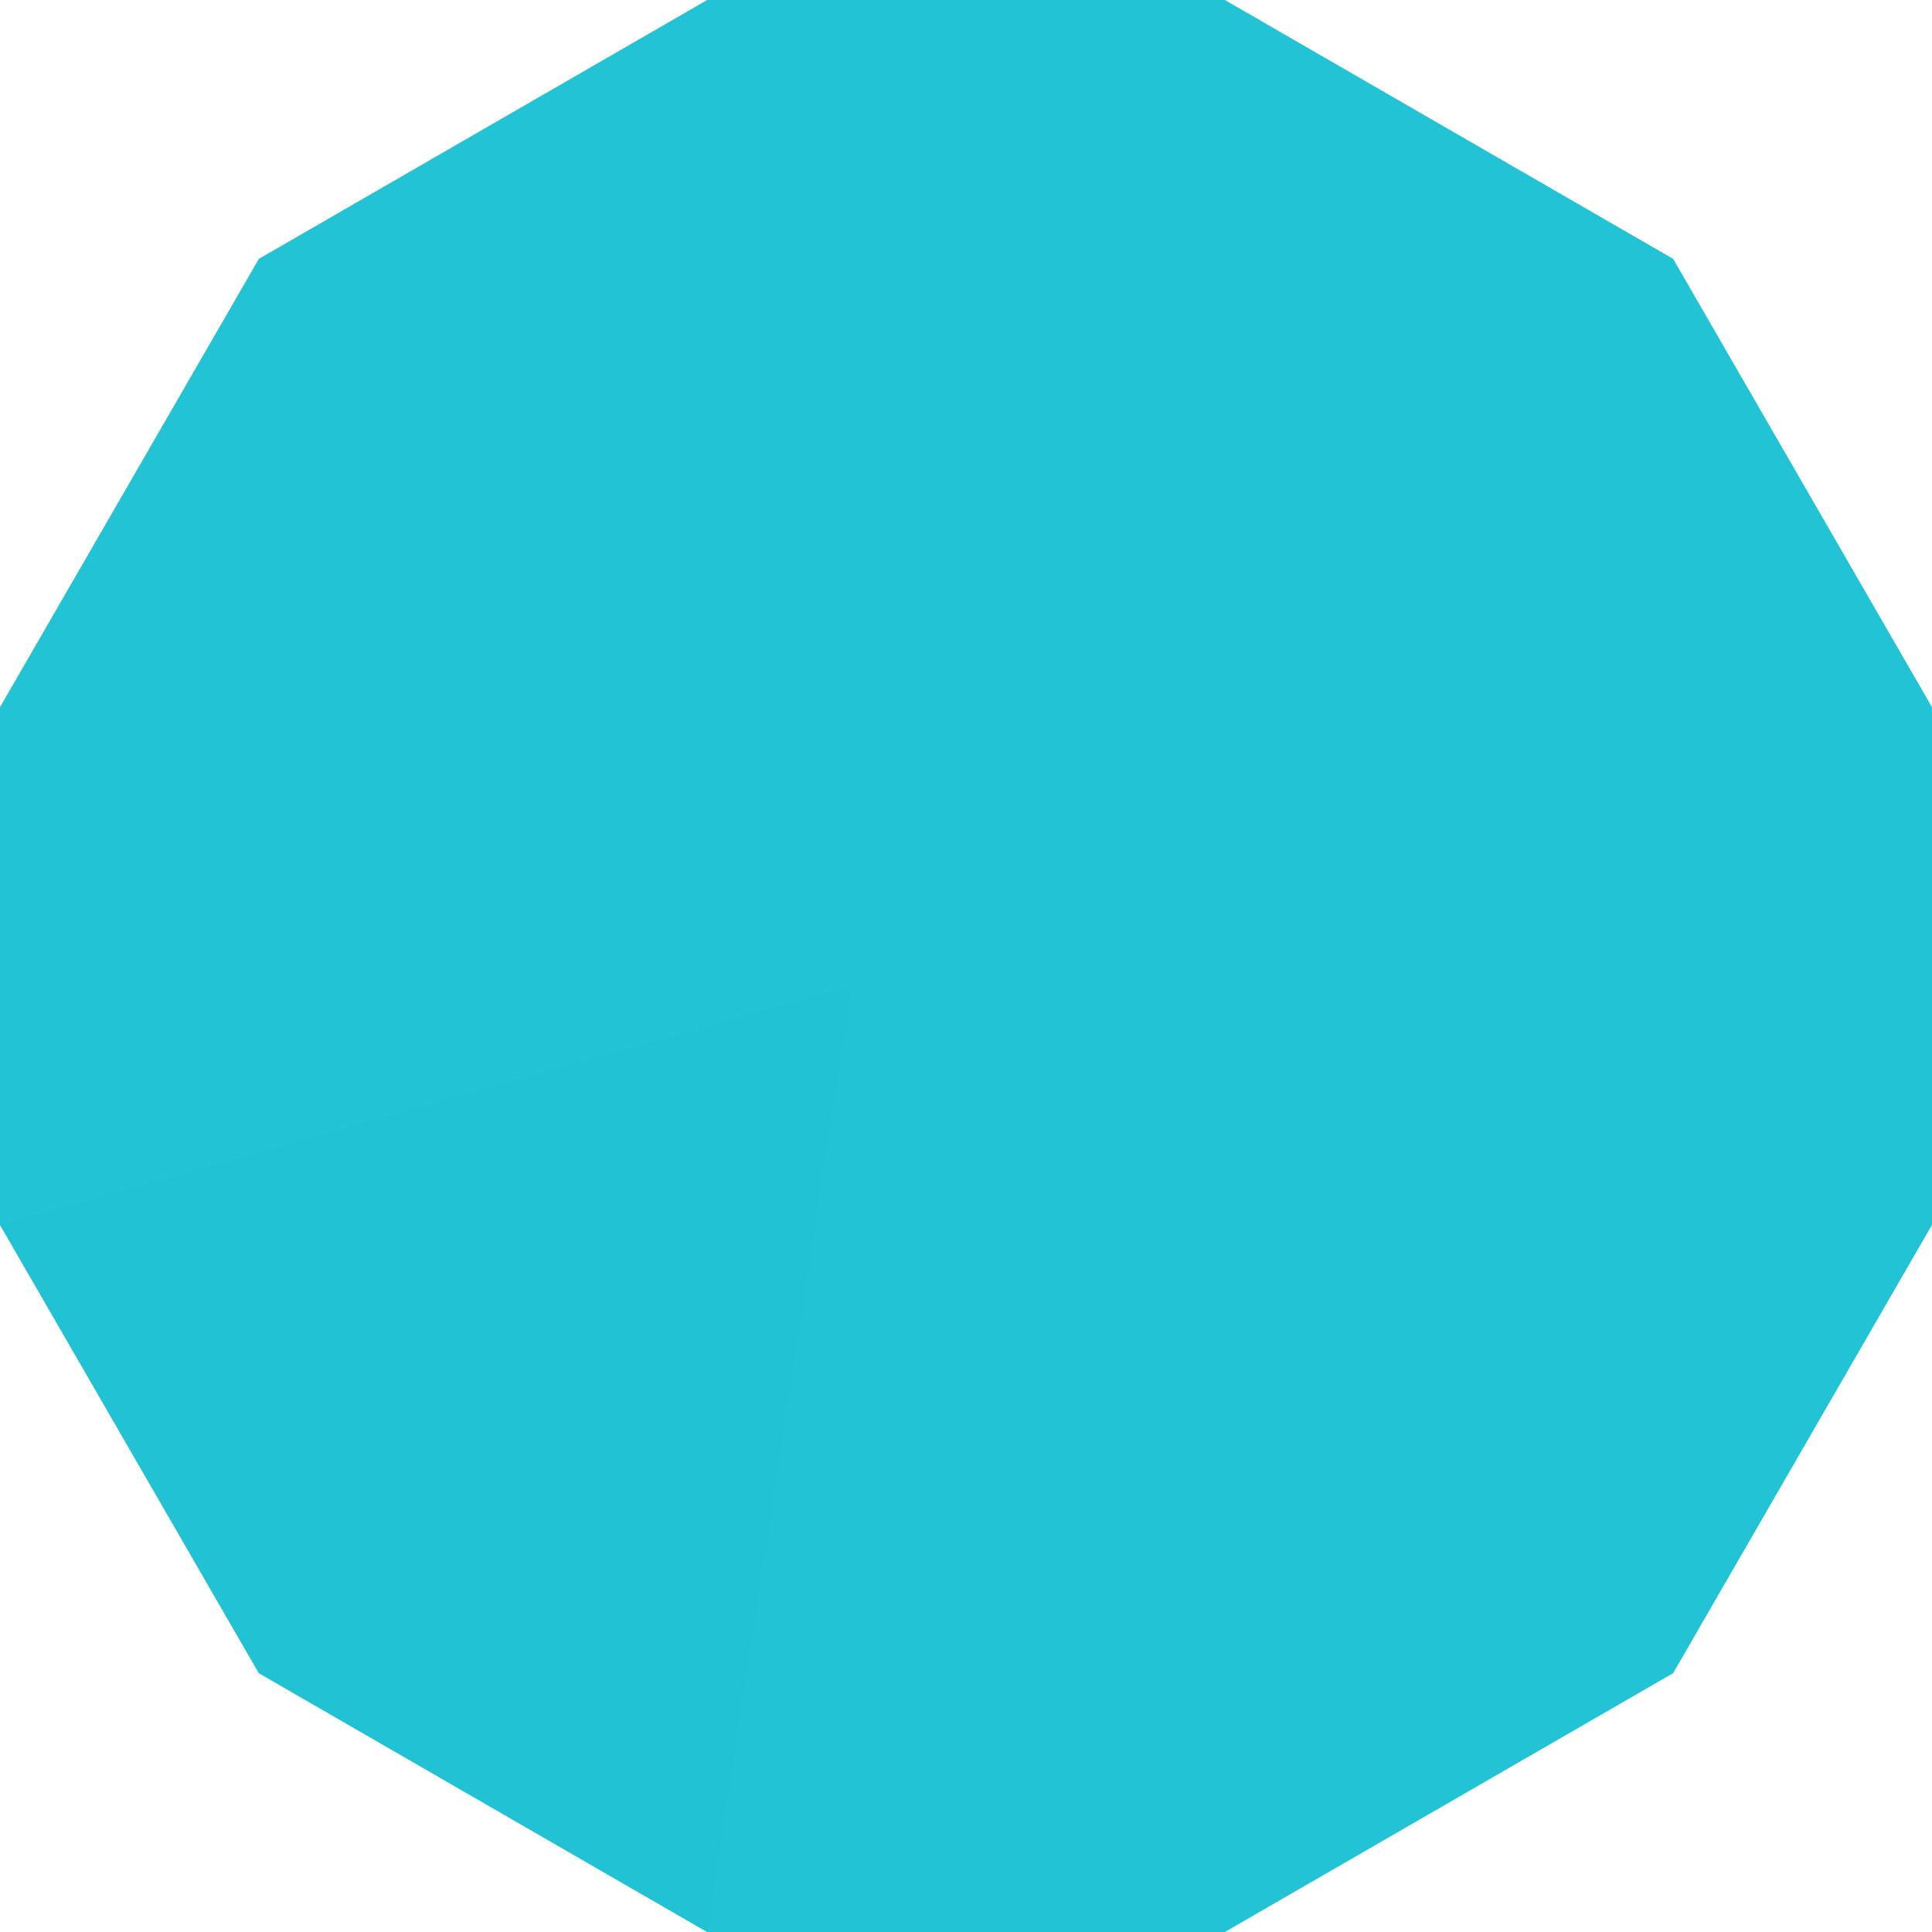
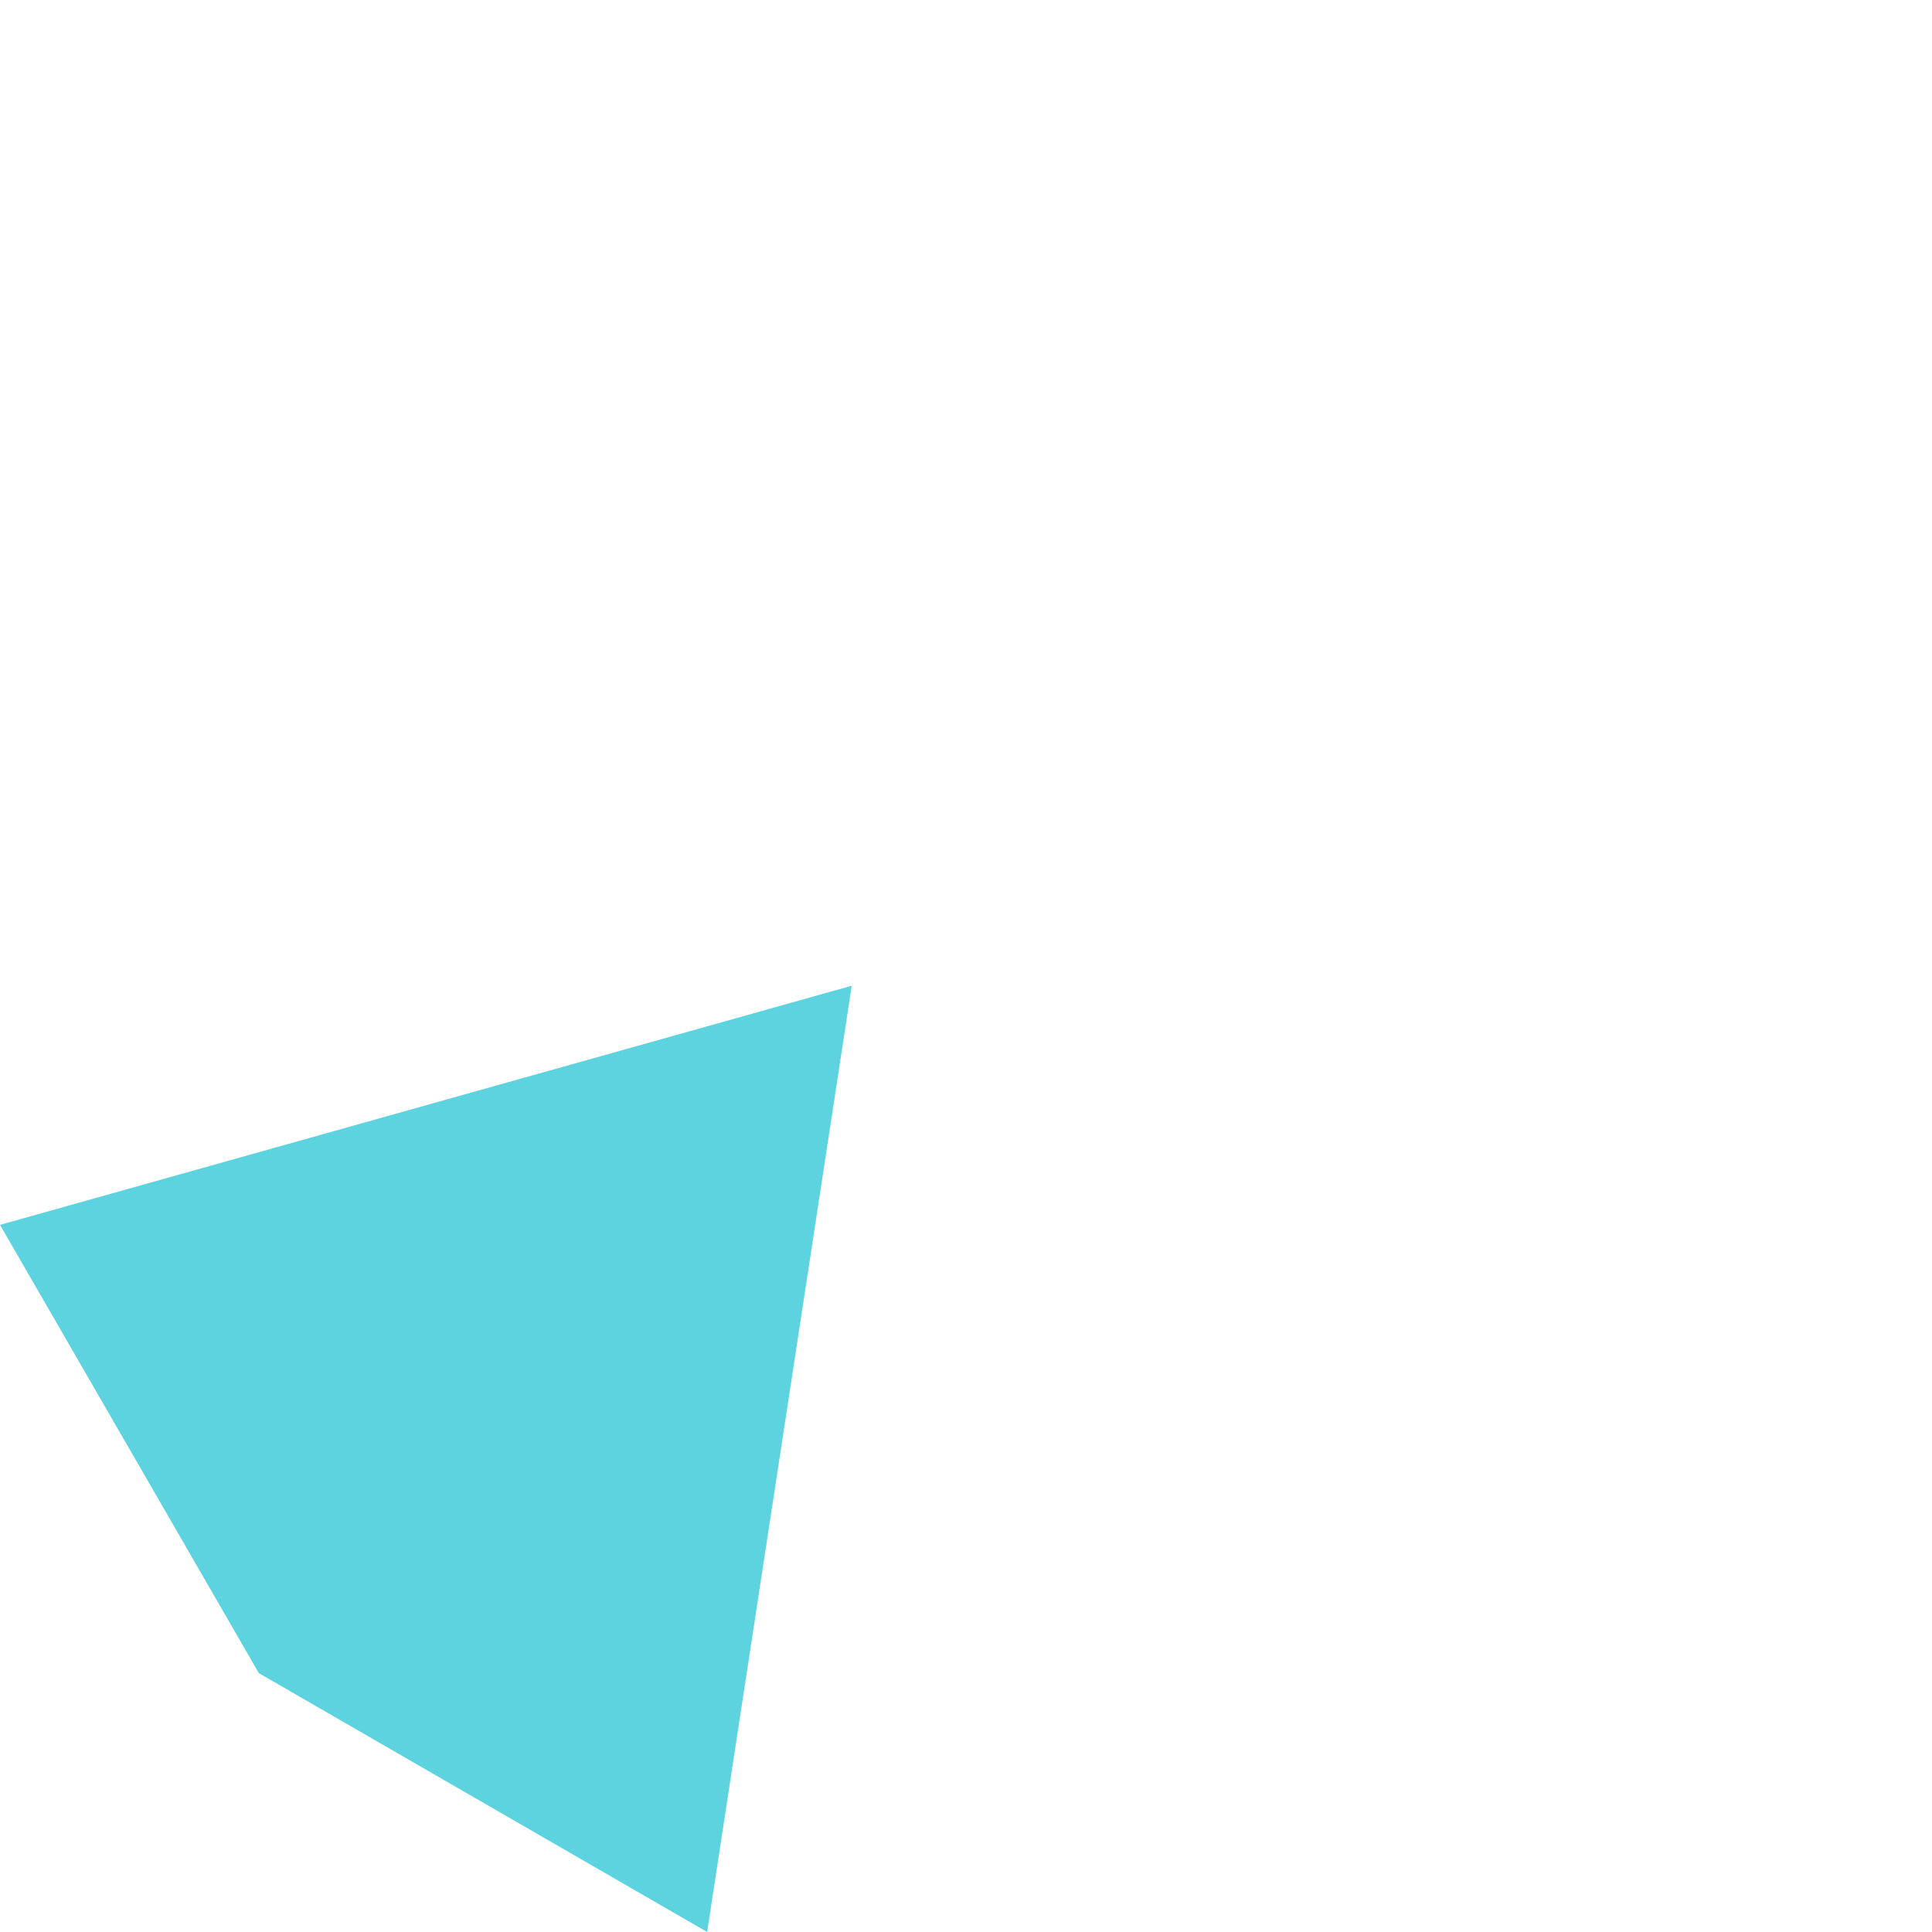
<svg xmlns="http://www.w3.org/2000/svg" width="549.085" height="549.085" viewBox="0 0 549.085 549.085">
  <g id="グループ_486" data-name="グループ 486" transform="translate(0 -80.496)">
-     <path id="パス_1" data-name="パス 1" d="M551.51,199.31H404.375L276.967,272.878,203.4,400.285V547.42l73.567,127.407,127.408,73.567H551.51l127.408-73.567L752.485,547.42V400.285L678.917,272.878Z" transform="translate(-203.4 -118.814)" fill="#21c3d4" style="mix-blend-mode: multiply;isolation: isolate" />
    <path id="パス_2" data-name="パス 2" d="M203.4,320.242,445.469,252.28,404.375,521.216,276.967,447.649Z" transform="translate(-203.4 108.364)" fill="#21c3d4" opacity="0.72" style="mix-blend-mode: multiply;isolation: isolate" />
  </g>
</svg>